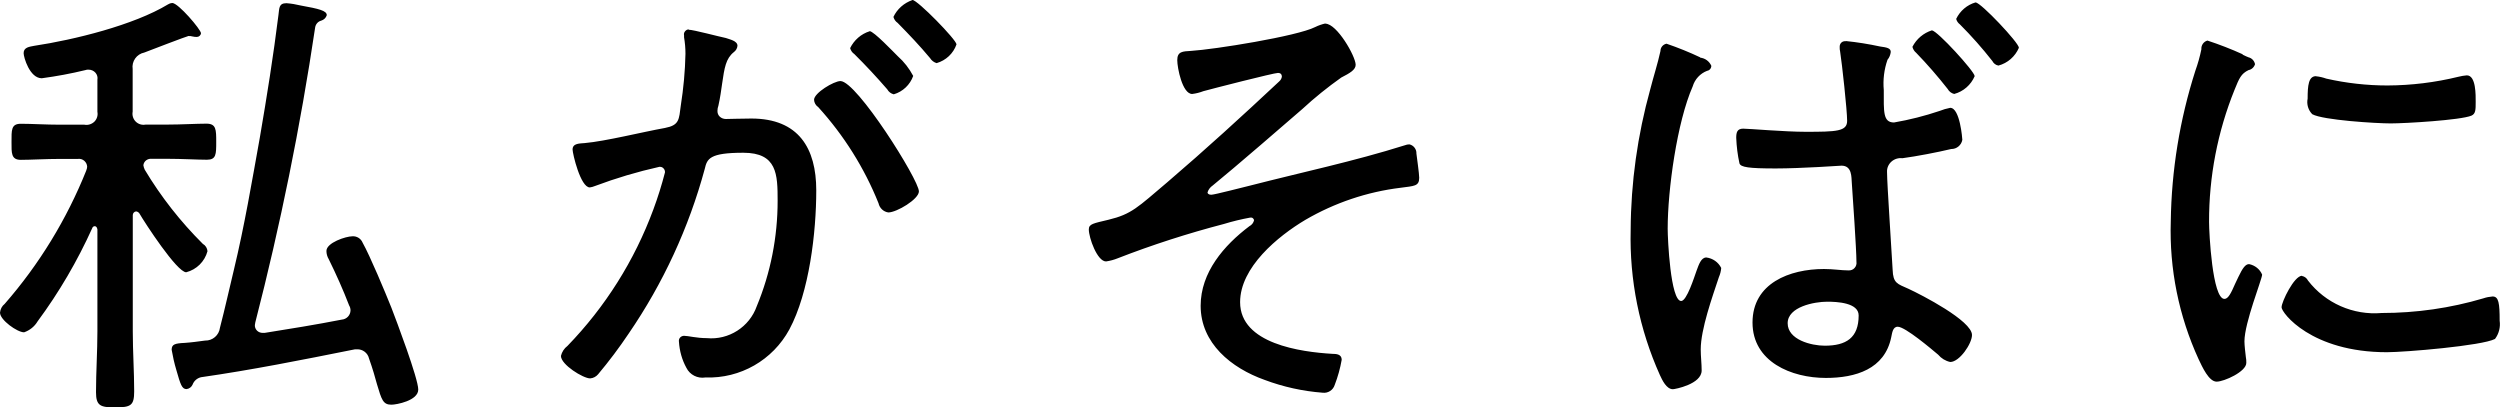
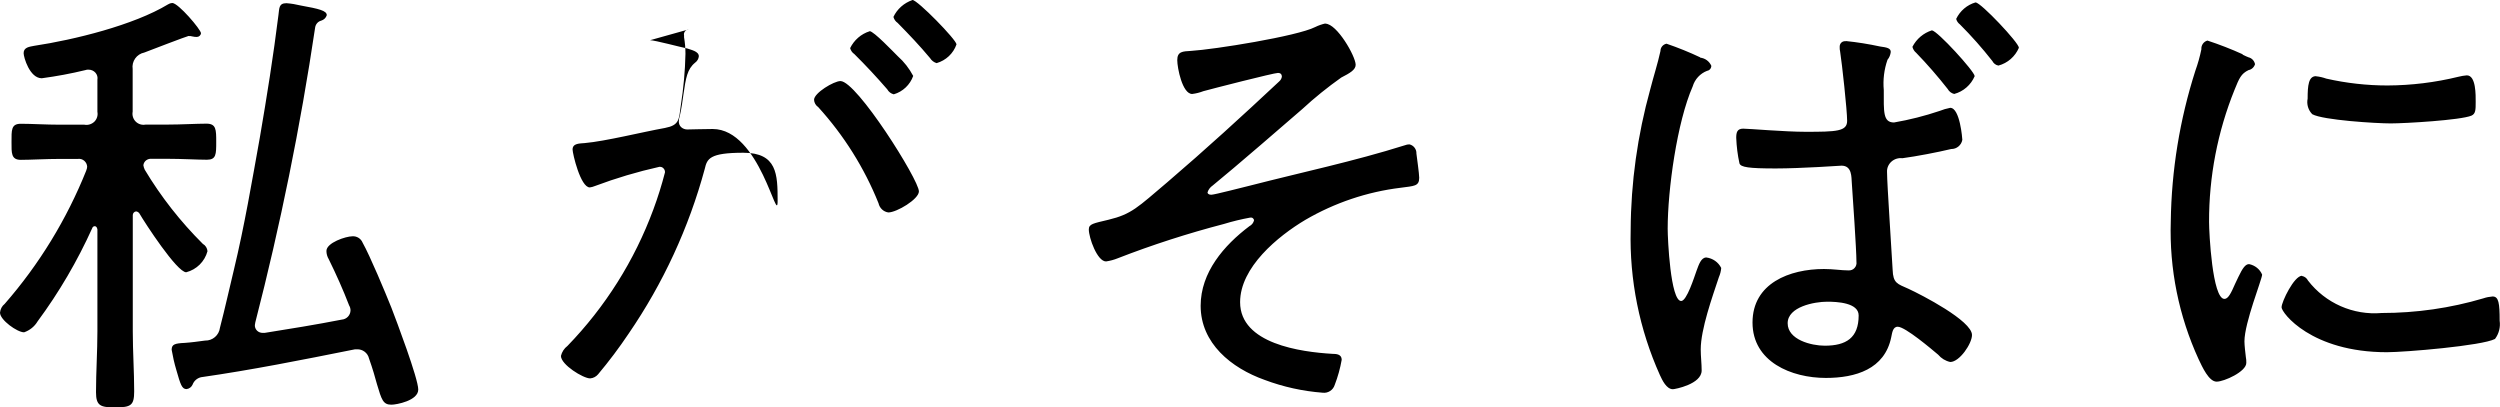
<svg xmlns="http://www.w3.org/2000/svg" id="_レイヤー_1" width="75.78mm" height="12.35mm" viewBox="0 0 214.82 35">
  <defs>
    <style>.cls-1{fill-rule:evenodd;}</style>
  </defs>
-   <path id="text01" class="cls-1" d="M7.42,14.63c-1.68,4.2-4.05,8.08-7.02,11.48-.23,.18-.37,.45-.4,.75,0,.63,1.48,1.69,2.07,1.69,.49-.17,.9-.5,1.16-.94,1.85-2.5,3.42-5.19,4.7-8.02,.02-.09,.11-.15,.2-.16,.16,0,.2,.12,.24,.27v8.77c0,1.73-.12,3.5-.12,5.23,0,1.18,.4,1.3,1.64,1.3,1.36,0,1.64-.16,1.64-1.38,0-1.69-.12-3.42-.12-5.15v-9.99c0-.16,.12-.3,.28-.32,.11,.01,.21,.07,.28,.16,.48,.83,3.24,5.07,4.03,5.07,.89-.23,1.59-.92,1.83-1.81-.02-.26-.17-.5-.4-.63-1.92-1.91-3.6-4.05-4.99-6.37-.06-.12-.1-.26-.12-.39,.02-.17,.11-.32,.24-.42,.14-.1,.31-.15,.47-.13h1.36c1.24,0,2.59,.08,3.39,.08s.8-.47,.8-1.53,0-1.57-.84-1.57-2.19,.08-3.35,.08h-1.87c-.31,.06-.63-.03-.86-.26-.22-.22-.32-.54-.26-.85v-3.66c-.1-.66,.34-1.29,1-1.42,.4-.16,3.71-1.42,3.79-1.42,.12,0,.24,0,.36,.04,.12,.03,.24,.04,.36,.04,.18,0,.34-.13,.36-.32,0-.31-1.95-2.6-2.47-2.6-.13,.01-.25,.05-.36,.12C11.49,2.16,6.34,3.42,2.95,3.93c-.4,.08-.92,.12-.92,.63,0,.35,.52,2.16,1.56,2.16,1.26-.17,2.51-.4,3.74-.7,.09-.03,.18-.05,.28-.04,.22,0,.44,.09,.59,.26,.15,.17,.21,.39,.17,.61v2.75c.06,.31-.04,.63-.26,.85-.23,.22-.55,.32-.86,.26h-2.07c-1.2,0-2.47-.08-3.39-.08-.84,0-.8,.55-.8,1.57,0,.94-.04,1.53,.8,1.53s2.15-.08,3.39-.08h1.51c.2-.03,.4,.03,.55,.16,.15,.13,.24,.31,.25,.51,0,.11-.04,.22-.08,.32h0ZM23.93,1.26c-.44,3.54-1,7.04-1.6,10.54-.68,3.78-1.32,7.59-2.23,11.37-.4,1.65-.76,3.3-1.2,4.99-.08,.64-.63,1.12-1.28,1.1-.6,.08-1.16,.16-1.75,.2-.84,.04-1.12,.12-1.12,.59,.1,.58,.23,1.16,.4,1.73,.36,1.26,.48,1.65,.88,1.65,.23-.03,.43-.18,.52-.39,.12-.32,.39-.55,.72-.63,4.39-.63,8.69-1.49,13.04-2.36,.12-.03,.24-.05,.36-.04,.49-.02,.93,.31,1.04,.79,.32,.9,.52,1.61,.68,2.2,.4,1.34,.52,1.77,1.24,1.77,.44,0,2.31-.35,2.31-1.3s-1.87-5.9-2.31-7.04c-.52-1.3-1.83-4.44-2.47-5.58-.14-.35-.5-.58-.88-.55-.56,0-2.23,.55-2.23,1.26,0,.25,.07,.49,.2,.71,.64,1.3,1.24,2.64,1.75,3.97,.08,.13,.12,.28,.12,.43-.01,.42-.34,.76-.76,.79-2.19,.43-4.43,.79-6.62,1.14h-.16c-.18,0-.36-.06-.49-.19-.13-.13-.2-.3-.19-.48,0-.08,.04-.16,.04-.24,2.15-8.35,3.87-16.8,5.14-25.33,.04-.28,.24-.52,.52-.59,.23-.07,.41-.24,.48-.47,0-.39-.68-.55-2.23-.83-.41-.1-.82-.17-1.24-.2-.68,0-.6,.48-.68,.99Zm35.25,1.26c-.12,0-.24,.07-.32,.17-.08,.1-.11,.22-.08,.35v.16c.08,.47,.12,.94,.12,1.42-.03,1.49-.17,2.97-.4,4.44-.16,1.22-.12,1.69-1.36,1.93-1.95,.35-5.1,1.14-6.9,1.3-.4,.04-1.04,0-1.04,.55,0,.35,.68,3.26,1.48,3.26,.15-.02,.3-.06,.44-.12,1.81-.68,3.66-1.23,5.54-1.65,.13-.01,.26,.03,.35,.13,.09,.09,.14,.22,.13,.35-.28,1.08-.61,2.14-1,3.19-1.62,4.38-4.13,8.37-7.38,11.72-.28,.21-.48,.52-.56,.86,0,.75,1.91,1.93,2.51,1.93,.27-.02,.51-.15,.68-.35,.94-1.12,1.82-2.29,2.63-3.5,2.96-4.32,5.17-9.1,6.54-14.16,.2-.86,.4-1.38,3.31-1.38s2.95,1.85,2.95,4.13c0,3.1-.6,6.18-1.79,9.05-.63,1.79-2.41,2.93-4.3,2.75-.88,0-1.6-.2-1.95-.2-.13,0-.26,.06-.34,.15-.09,.1-.12,.23-.1,.36,.05,.78,.26,1.55,.64,2.24,.3,.61,.97,.94,1.63,.83,3,.11,5.79-1.49,7.22-4.13,1.71-3.19,2.31-8.34,2.31-11.95s-1.51-6.17-5.58-6.17c-.76,0-1.91,.04-2.19,.04-.19,0-.38-.07-.52-.2-.14-.13-.21-.32-.2-.51,0-.15,.03-.29,.08-.43,.16-.71,.24-1.34,.32-1.89,.2-1.38,.32-2.16,1-2.71,.18-.13,.3-.33,.32-.55,0-.43-.68-.55-1-.67-.56-.11-2.79-.71-3.19-.71h0Zm15.55,.16c-.74,.23-1.34,.76-1.68,1.45,.06,.21,.18,.39,.36,.51,1,.99,1.91,1.97,2.83,3.03,.12,.22,.32,.37,.56,.43,.78-.23,1.4-.82,1.67-1.58-.34-.64-.78-1.21-1.32-1.69-.36-.35-2.07-2.16-2.43-2.16h0Zm3.67-2.68c-.72,.25-1.31,.77-1.63,1.45,.06,.21,.18,.39,.36,.51,1.04,1.06,1.87,1.93,2.79,3.03,.13,.21,.33,.36,.56,.43,.8-.23,1.44-.83,1.71-1.61,0-.39-3.35-3.82-3.79-3.82h0Zm-6.18,6.96c-.56,0-2.27,1.02-2.27,1.61,.01,.25,.15,.49,.36,.63,2.2,2.42,3.96,5.22,5.18,8.26,.09,.41,.42,.73,.84,.79,.72,0,2.63-1.14,2.63-1.81,0-.99-5.34-9.48-6.74-9.48h0ZM113.89,2.01c-.3,.07-.6,.17-.88,.31-1.56,.79-8.69,1.93-10.69,2.05-.68,.04-1.16,.04-1.16,.79,0,.67,.44,2.91,1.28,2.91,.33-.04,.65-.12,.96-.24,.72-.2,6.06-1.57,6.42-1.57,.09,0,.17,.02,.24,.08,.06,.06,.09,.15,.09,.23-.02,.17-.11,.32-.24,.43-3.15,2.95-6.34,5.86-9.6,8.65-2.55,2.16-3.07,2.75-5.07,3.23-1.28,.31-1.68,.35-1.68,.83,0,.71,.72,2.75,1.48,2.75,.34-.05,.68-.14,1-.27,2.98-1.16,6.03-2.14,9.13-2.95,.75-.23,1.5-.41,2.27-.55,.07-.01,.15,0,.21,.05,.06,.04,.1,.11,.11,.18-.05,.22-.2,.41-.4,.51-2.19,1.65-4.19,3.97-4.19,6.84,0,3.22,2.63,5.35,5.5,6.37,1.6,.6,3.28,.97,4.98,1.1,.46,.06,.9-.22,1.04-.67,.27-.7,.47-1.42,.6-2.16,0-.47-.44-.51-.8-.51-2.71-.16-7.93-.86-7.93-4.44,0-2.99,3.23-5.66,5.62-7.08,2.51-1.46,5.29-2.4,8.17-2.75,1.16-.16,1.6-.12,1.6-.86,0-.35-.2-1.73-.24-2.08,.02-.37-.24-.71-.6-.79-.14,0-.27,.03-.4,.08-4.38,1.38-8.85,2.32-13.28,3.46-.52,.12-3.07,.79-3.35,.79-.24,0-.32-.12-.32-.2,.07-.24,.23-.45,.44-.59,1.79-1.45,6.7-5.7,7.7-6.57,1.06-.98,2.18-1.88,3.35-2.71,.76-.39,1.24-.67,1.24-1.1-.01-.74-1.61-3.53-2.6-3.53h0ZM169.76,.2c-.73,.21-1.34,.73-1.67,1.42,.05,.19,.16,.35,.32,.47,.99,.99,1.92,2.04,2.79,3.15,.1,.2,.29,.35,.52,.39,.79-.21,1.44-.78,1.76-1.53,0-.43-3.27-3.89-3.71-3.89h0Zm-3.75,2.4c-.73,.23-1.33,.74-1.68,1.42,.05,.2,.16,.38,.32,.51,.96,.99,1.86,2.03,2.71,3.11,.12,.22,.32,.37,.56,.43,.79-.21,1.44-.78,1.76-1.53,0-.4-3.23-3.93-3.67-3.93h0Zm-9.01,23.32c.84,0,2.71,.08,2.71,1.18,0,1.93-1.08,2.6-2.91,2.6-1.16,0-3.19-.51-3.19-1.93s2.31-1.85,3.39-1.85h0Zm1.6-22.38c-.14-.02-.27,.02-.37,.11-.1,.09-.15,.22-.15,.36,0,.15,0,.29,.04,.43,.16,1.02,.6,5.03,.6,5.94s-.92,.94-3.59,.94c-1.75,0-4.86-.27-5.34-.27-.52,0-.6,.32-.6,.79,.03,.74,.12,1.48,.28,2.2,.12,.32,.76,.43,3.11,.43,2.19,0,5.62-.24,5.66-.24,.92,0,.84,1.02,.88,1.45,.08,1.18,.4,5.74,.4,6.81,.03,.19-.03,.39-.16,.53-.13,.15-.32,.22-.52,.21-.64,0-1.28-.12-2.11-.12-2.95,0-6.14,1.22-6.14,4.6s3.35,4.76,6.3,4.76c2.55,0,5.06-.75,5.62-3.5,.08-.35,.12-.9,.56-.9,.64,0,2.91,1.93,3.47,2.4,.27,.32,.63,.54,1.04,.63,.8,0,1.87-1.58,1.87-2.32,0-1.22-4.35-3.46-5.46-3.97-.96-.43-1.32-.47-1.36-1.65-.08-1.57-.48-7.36-.48-8.38-.02-.34,.12-.67,.38-.9,.26-.23,.6-.33,.94-.29,1.2-.16,3.03-.51,4.19-.79,.47,.01,.88-.33,.96-.79,0-.08-.2-2.75-1.04-2.75-.32,.06-.62,.15-.92,.27-1.28,.43-2.58,.76-3.91,.99-.96,0-.88-.94-.88-2.79-.08-.88,.03-1.77,.32-2.6,.16-.19,.25-.42,.28-.67,0-.32-.32-.39-.92-.47-.98-.21-1.96-.37-2.96-.47h0Zm-12.49,1.39c-.95-.45-1.92-.84-2.91-1.18-.3,.06-.52,.32-.52,.63-.24,1.1-.6,2.2-.88,3.3-1.09,3.93-1.66,7.99-1.68,12.07-.11,4.29,.75,8.55,2.51,12.47,.2,.43,.56,1.22,1.12,1.22,.16,0,2.47-.43,2.47-1.61,0-.59-.08-1.22-.08-1.81,0-1.73,1-4.52,1.56-6.21,.11-.25,.18-.52,.2-.79-.25-.5-.73-.83-1.28-.9-.44,0-.64,.59-.84,1.14s-.84,2.6-1.32,2.6c-.92,0-1.16-5.35-1.16-6.21,0-3.34,.8-9.16,2.15-12.23,.18-.61,.64-1.11,1.24-1.34,.21-.03,.36-.22,.36-.43-.17-.39-.54-.66-.96-.7Zm51.7,18.76c-.68,0-1.76,2.24-1.76,2.71s2.55,3.86,9.05,3.86c1.52,0,8.17-.55,9.29-1.14,.34-.45,.48-1.02,.4-1.57,0-1.49-.08-2.08-.6-2.08-.27,.02-.54,.07-.8,.16-2.83,.84-5.78,1.26-8.73,1.26-2.45,.21-4.84-.84-6.34-2.79-.1-.2-.29-.35-.51-.39h0Zm1.2-17.15c-.64,0-.72,.79-.72,1.93-.1,.48,.05,.99,.4,1.34,.92,.51,5.5,.79,6.74,.79s6.02-.28,6.94-.67c.36-.16,.36-.51,.36-1.18,0-.55,.04-2.28-.76-2.28-.24,.02-.48,.06-.72,.12-2,.49-4.04,.74-6.1,.75-1.77,0-3.54-.2-5.26-.59-.28-.1-.57-.17-.87-.2h0Zm-6.3-1.88c-.99-.45-2-.84-3.03-1.18-.33,.09-.55,.41-.52,.75-.13,.63-.3,1.24-.52,1.85-1.34,4.19-2.05,8.55-2.11,12.94-.13,4.08,.69,8.13,2.39,11.84,.32,.67,.88,1.93,1.55,1.93,.64,0,2.55-.86,2.55-1.61,0-.17,0-.34-.04-.51-.04-.32-.12-1.02-.12-1.34,0-1.61,1.52-5.35,1.52-5.74-.2-.47-.62-.8-1.12-.9-.32,0-.56,.35-.92,1.1-.08,.2-.2,.39-.28,.59-.36,.83-.6,1.3-.92,1.3-1.04,0-1.32-5.7-1.32-6.61-.01-3.89,.73-7.75,2.19-11.36,.4-.99,.56-1.38,1.2-1.69,.27-.05,.48-.25,.56-.51-.06-.29-.27-.52-.56-.59-.08-.03-.27-.11-.51-.23h0Z" />
+   <path id="text01" class="cls-1" d="M7.42,14.63c-1.68,4.2-4.05,8.08-7.02,11.48-.23,.18-.37,.45-.4,.75,0,.63,1.48,1.69,2.07,1.69,.49-.17,.9-.5,1.16-.94,1.85-2.5,3.42-5.19,4.7-8.02,.02-.09,.11-.15,.2-.16,.16,0,.2,.12,.24,.27v8.77c0,1.73-.12,3.5-.12,5.23,0,1.18,.4,1.3,1.64,1.3,1.36,0,1.64-.16,1.64-1.38,0-1.69-.12-3.42-.12-5.15v-9.99c0-.16,.12-.3,.28-.32,.11,.01,.21,.07,.28,.16,.48,.83,3.24,5.07,4.03,5.07,.89-.23,1.59-.92,1.83-1.81-.02-.26-.17-.5-.4-.63-1.92-1.91-3.6-4.05-4.99-6.37-.06-.12-.1-.26-.12-.39,.02-.17,.11-.32,.24-.42,.14-.1,.31-.15,.47-.13h1.36c1.24,0,2.59,.08,3.39,.08s.8-.47,.8-1.53,0-1.57-.84-1.57-2.19,.08-3.35,.08h-1.87c-.31,.06-.63-.03-.86-.26-.22-.22-.32-.54-.26-.85v-3.66c-.1-.66,.34-1.29,1-1.42,.4-.16,3.71-1.42,3.79-1.42,.12,0,.24,0,.36,.04,.12,.03,.24,.04,.36,.04,.18,0,.34-.13,.36-.32,0-.31-1.95-2.6-2.47-2.6-.13,.01-.25,.05-.36,.12C11.49,2.16,6.34,3.42,2.95,3.93c-.4,.08-.92,.12-.92,.63,0,.35,.52,2.16,1.56,2.16,1.26-.17,2.51-.4,3.74-.7,.09-.03,.18-.05,.28-.04,.22,0,.44,.09,.59,.26,.15,.17,.21,.39,.17,.61v2.75c.06,.31-.04,.63-.26,.85-.23,.22-.55,.32-.86,.26h-2.07c-1.2,0-2.47-.08-3.39-.08-.84,0-.8,.55-.8,1.57,0,.94-.04,1.53,.8,1.53s2.15-.08,3.39-.08h1.51c.2-.03,.4,.03,.55,.16,.15,.13,.24,.31,.25,.51,0,.11-.04,.22-.08,.32h0ZM23.93,1.26c-.44,3.54-1,7.04-1.6,10.54-.68,3.78-1.32,7.59-2.23,11.37-.4,1.65-.76,3.3-1.2,4.99-.08,.64-.63,1.12-1.28,1.1-.6,.08-1.16,.16-1.75,.2-.84,.04-1.12,.12-1.12,.59,.1,.58,.23,1.16,.4,1.73,.36,1.26,.48,1.65,.88,1.65,.23-.03,.43-.18,.52-.39,.12-.32,.39-.55,.72-.63,4.39-.63,8.69-1.49,13.04-2.36,.12-.03,.24-.05,.36-.04,.49-.02,.93,.31,1.04,.79,.32,.9,.52,1.61,.68,2.2,.4,1.34,.52,1.77,1.24,1.77,.44,0,2.31-.35,2.31-1.3s-1.87-5.9-2.31-7.04c-.52-1.3-1.83-4.44-2.47-5.58-.14-.35-.5-.58-.88-.55-.56,0-2.23,.55-2.23,1.26,0,.25,.07,.49,.2,.71,.64,1.3,1.24,2.64,1.75,3.97,.08,.13,.12,.28,.12,.43-.01,.42-.34,.76-.76,.79-2.19,.43-4.43,.79-6.62,1.14h-.16c-.18,0-.36-.06-.49-.19-.13-.13-.2-.3-.19-.48,0-.08,.04-.16,.04-.24,2.15-8.35,3.87-16.8,5.14-25.33,.04-.28,.24-.52,.52-.59,.23-.07,.41-.24,.48-.47,0-.39-.68-.55-2.23-.83-.41-.1-.82-.17-1.24-.2-.68,0-.6,.48-.68,.99Zm35.25,1.26c-.12,0-.24,.07-.32,.17-.08,.1-.11,.22-.08,.35v.16c.08,.47,.12,.94,.12,1.42-.03,1.49-.17,2.97-.4,4.44-.16,1.22-.12,1.69-1.36,1.93-1.95,.35-5.1,1.14-6.9,1.3-.4,.04-1.04,0-1.04,.55,0,.35,.68,3.26,1.48,3.26,.15-.02,.3-.06,.44-.12,1.81-.68,3.66-1.23,5.54-1.65,.13-.01,.26,.03,.35,.13,.09,.09,.14,.22,.13,.35-.28,1.08-.61,2.14-1,3.19-1.62,4.38-4.13,8.37-7.38,11.72-.28,.21-.48,.52-.56,.86,0,.75,1.91,1.93,2.51,1.93,.27-.02,.51-.15,.68-.35,.94-1.12,1.82-2.29,2.63-3.5,2.96-4.32,5.17-9.1,6.54-14.16,.2-.86,.4-1.38,3.31-1.38s2.95,1.85,2.95,4.13s-1.51-6.17-5.58-6.17c-.76,0-1.91,.04-2.19,.04-.19,0-.38-.07-.52-.2-.14-.13-.21-.32-.2-.51,0-.15,.03-.29,.08-.43,.16-.71,.24-1.34,.32-1.89,.2-1.38,.32-2.16,1-2.71,.18-.13,.3-.33,.32-.55,0-.43-.68-.55-1-.67-.56-.11-2.79-.71-3.19-.71h0Zm15.55,.16c-.74,.23-1.34,.76-1.68,1.45,.06,.21,.18,.39,.36,.51,1,.99,1.91,1.97,2.83,3.03,.12,.22,.32,.37,.56,.43,.78-.23,1.4-.82,1.67-1.58-.34-.64-.78-1.21-1.32-1.69-.36-.35-2.07-2.16-2.43-2.16h0Zm3.67-2.68c-.72,.25-1.31,.77-1.63,1.45,.06,.21,.18,.39,.36,.51,1.04,1.06,1.87,1.93,2.79,3.03,.13,.21,.33,.36,.56,.43,.8-.23,1.44-.83,1.71-1.61,0-.39-3.35-3.82-3.79-3.82h0Zm-6.18,6.96c-.56,0-2.27,1.02-2.27,1.61,.01,.25,.15,.49,.36,.63,2.2,2.42,3.96,5.22,5.18,8.26,.09,.41,.42,.73,.84,.79,.72,0,2.63-1.14,2.63-1.81,0-.99-5.34-9.48-6.74-9.48h0ZM113.89,2.01c-.3,.07-.6,.17-.88,.31-1.56,.79-8.69,1.93-10.69,2.05-.68,.04-1.16,.04-1.16,.79,0,.67,.44,2.91,1.28,2.91,.33-.04,.65-.12,.96-.24,.72-.2,6.06-1.57,6.42-1.57,.09,0,.17,.02,.24,.08,.06,.06,.09,.15,.09,.23-.02,.17-.11,.32-.24,.43-3.15,2.95-6.34,5.86-9.6,8.65-2.55,2.16-3.07,2.75-5.07,3.23-1.28,.31-1.68,.35-1.68,.83,0,.71,.72,2.75,1.48,2.75,.34-.05,.68-.14,1-.27,2.98-1.16,6.03-2.14,9.13-2.95,.75-.23,1.5-.41,2.27-.55,.07-.01,.15,0,.21,.05,.06,.04,.1,.11,.11,.18-.05,.22-.2,.41-.4,.51-2.19,1.65-4.19,3.97-4.19,6.84,0,3.22,2.63,5.35,5.5,6.37,1.6,.6,3.28,.97,4.98,1.1,.46,.06,.9-.22,1.04-.67,.27-.7,.47-1.42,.6-2.16,0-.47-.44-.51-.8-.51-2.71-.16-7.93-.86-7.93-4.44,0-2.99,3.23-5.66,5.62-7.08,2.51-1.46,5.29-2.4,8.17-2.75,1.16-.16,1.6-.12,1.6-.86,0-.35-.2-1.73-.24-2.08,.02-.37-.24-.71-.6-.79-.14,0-.27,.03-.4,.08-4.38,1.38-8.85,2.32-13.28,3.46-.52,.12-3.07,.79-3.35,.79-.24,0-.32-.12-.32-.2,.07-.24,.23-.45,.44-.59,1.79-1.45,6.7-5.7,7.7-6.57,1.06-.98,2.18-1.88,3.35-2.71,.76-.39,1.24-.67,1.24-1.1-.01-.74-1.61-3.53-2.6-3.53h0ZM169.76,.2c-.73,.21-1.34,.73-1.67,1.42,.05,.19,.16,.35,.32,.47,.99,.99,1.92,2.04,2.79,3.15,.1,.2,.29,.35,.52,.39,.79-.21,1.44-.78,1.76-1.53,0-.43-3.27-3.89-3.71-3.89h0Zm-3.75,2.4c-.73,.23-1.33,.74-1.68,1.42,.05,.2,.16,.38,.32,.51,.96,.99,1.86,2.03,2.71,3.11,.12,.22,.32,.37,.56,.43,.79-.21,1.44-.78,1.76-1.53,0-.4-3.23-3.93-3.67-3.93h0Zm-9.01,23.32c.84,0,2.71,.08,2.71,1.18,0,1.93-1.08,2.6-2.91,2.6-1.16,0-3.19-.51-3.19-1.93s2.31-1.85,3.39-1.85h0Zm1.6-22.38c-.14-.02-.27,.02-.37,.11-.1,.09-.15,.22-.15,.36,0,.15,0,.29,.04,.43,.16,1.02,.6,5.03,.6,5.94s-.92,.94-3.59,.94c-1.75,0-4.86-.27-5.34-.27-.52,0-.6,.32-.6,.79,.03,.74,.12,1.48,.28,2.2,.12,.32,.76,.43,3.11,.43,2.19,0,5.62-.24,5.66-.24,.92,0,.84,1.02,.88,1.45,.08,1.18,.4,5.74,.4,6.81,.03,.19-.03,.39-.16,.53-.13,.15-.32,.22-.52,.21-.64,0-1.28-.12-2.11-.12-2.95,0-6.14,1.22-6.14,4.6s3.35,4.76,6.3,4.76c2.55,0,5.06-.75,5.62-3.5,.08-.35,.12-.9,.56-.9,.64,0,2.91,1.93,3.47,2.4,.27,.32,.63,.54,1.04,.63,.8,0,1.87-1.58,1.87-2.32,0-1.22-4.35-3.46-5.46-3.97-.96-.43-1.32-.47-1.36-1.65-.08-1.57-.48-7.36-.48-8.38-.02-.34,.12-.67,.38-.9,.26-.23,.6-.33,.94-.29,1.2-.16,3.03-.51,4.19-.79,.47,.01,.88-.33,.96-.79,0-.08-.2-2.75-1.04-2.75-.32,.06-.62,.15-.92,.27-1.28,.43-2.58,.76-3.91,.99-.96,0-.88-.94-.88-2.79-.08-.88,.03-1.77,.32-2.6,.16-.19,.25-.42,.28-.67,0-.32-.32-.39-.92-.47-.98-.21-1.96-.37-2.96-.47h0Zm-12.49,1.39c-.95-.45-1.92-.84-2.91-1.18-.3,.06-.52,.32-.52,.63-.24,1.1-.6,2.2-.88,3.3-1.09,3.93-1.66,7.99-1.68,12.07-.11,4.29,.75,8.55,2.51,12.47,.2,.43,.56,1.22,1.12,1.22,.16,0,2.47-.43,2.47-1.61,0-.59-.08-1.22-.08-1.81,0-1.73,1-4.52,1.56-6.21,.11-.25,.18-.52,.2-.79-.25-.5-.73-.83-1.28-.9-.44,0-.64,.59-.84,1.14s-.84,2.6-1.32,2.6c-.92,0-1.16-5.35-1.16-6.21,0-3.34,.8-9.16,2.15-12.23,.18-.61,.64-1.11,1.24-1.34,.21-.03,.36-.22,.36-.43-.17-.39-.54-.66-.96-.7Zm51.7,18.76c-.68,0-1.76,2.24-1.76,2.71s2.55,3.86,9.05,3.86c1.52,0,8.17-.55,9.29-1.14,.34-.45,.48-1.02,.4-1.57,0-1.49-.08-2.08-.6-2.08-.27,.02-.54,.07-.8,.16-2.83,.84-5.78,1.26-8.73,1.26-2.45,.21-4.84-.84-6.34-2.79-.1-.2-.29-.35-.51-.39h0Zm1.2-17.15c-.64,0-.72,.79-.72,1.93-.1,.48,.05,.99,.4,1.34,.92,.51,5.5,.79,6.74,.79s6.02-.28,6.94-.67c.36-.16,.36-.51,.36-1.18,0-.55,.04-2.28-.76-2.28-.24,.02-.48,.06-.72,.12-2,.49-4.04,.74-6.1,.75-1.77,0-3.54-.2-5.26-.59-.28-.1-.57-.17-.87-.2h0Zm-6.3-1.88c-.99-.45-2-.84-3.03-1.18-.33,.09-.55,.41-.52,.75-.13,.63-.3,1.24-.52,1.85-1.34,4.19-2.05,8.55-2.11,12.94-.13,4.08,.69,8.13,2.39,11.84,.32,.67,.88,1.93,1.55,1.93,.64,0,2.55-.86,2.55-1.61,0-.17,0-.34-.04-.51-.04-.32-.12-1.02-.12-1.34,0-1.61,1.52-5.35,1.52-5.74-.2-.47-.62-.8-1.12-.9-.32,0-.56,.35-.92,1.1-.08,.2-.2,.39-.28,.59-.36,.83-.6,1.3-.92,1.3-1.04,0-1.32-5.7-1.32-6.61-.01-3.89,.73-7.75,2.19-11.36,.4-.99,.56-1.38,1.2-1.69,.27-.05,.48-.25,.56-.51-.06-.29-.27-.52-.56-.59-.08-.03-.27-.11-.51-.23h0Z" />
</svg>